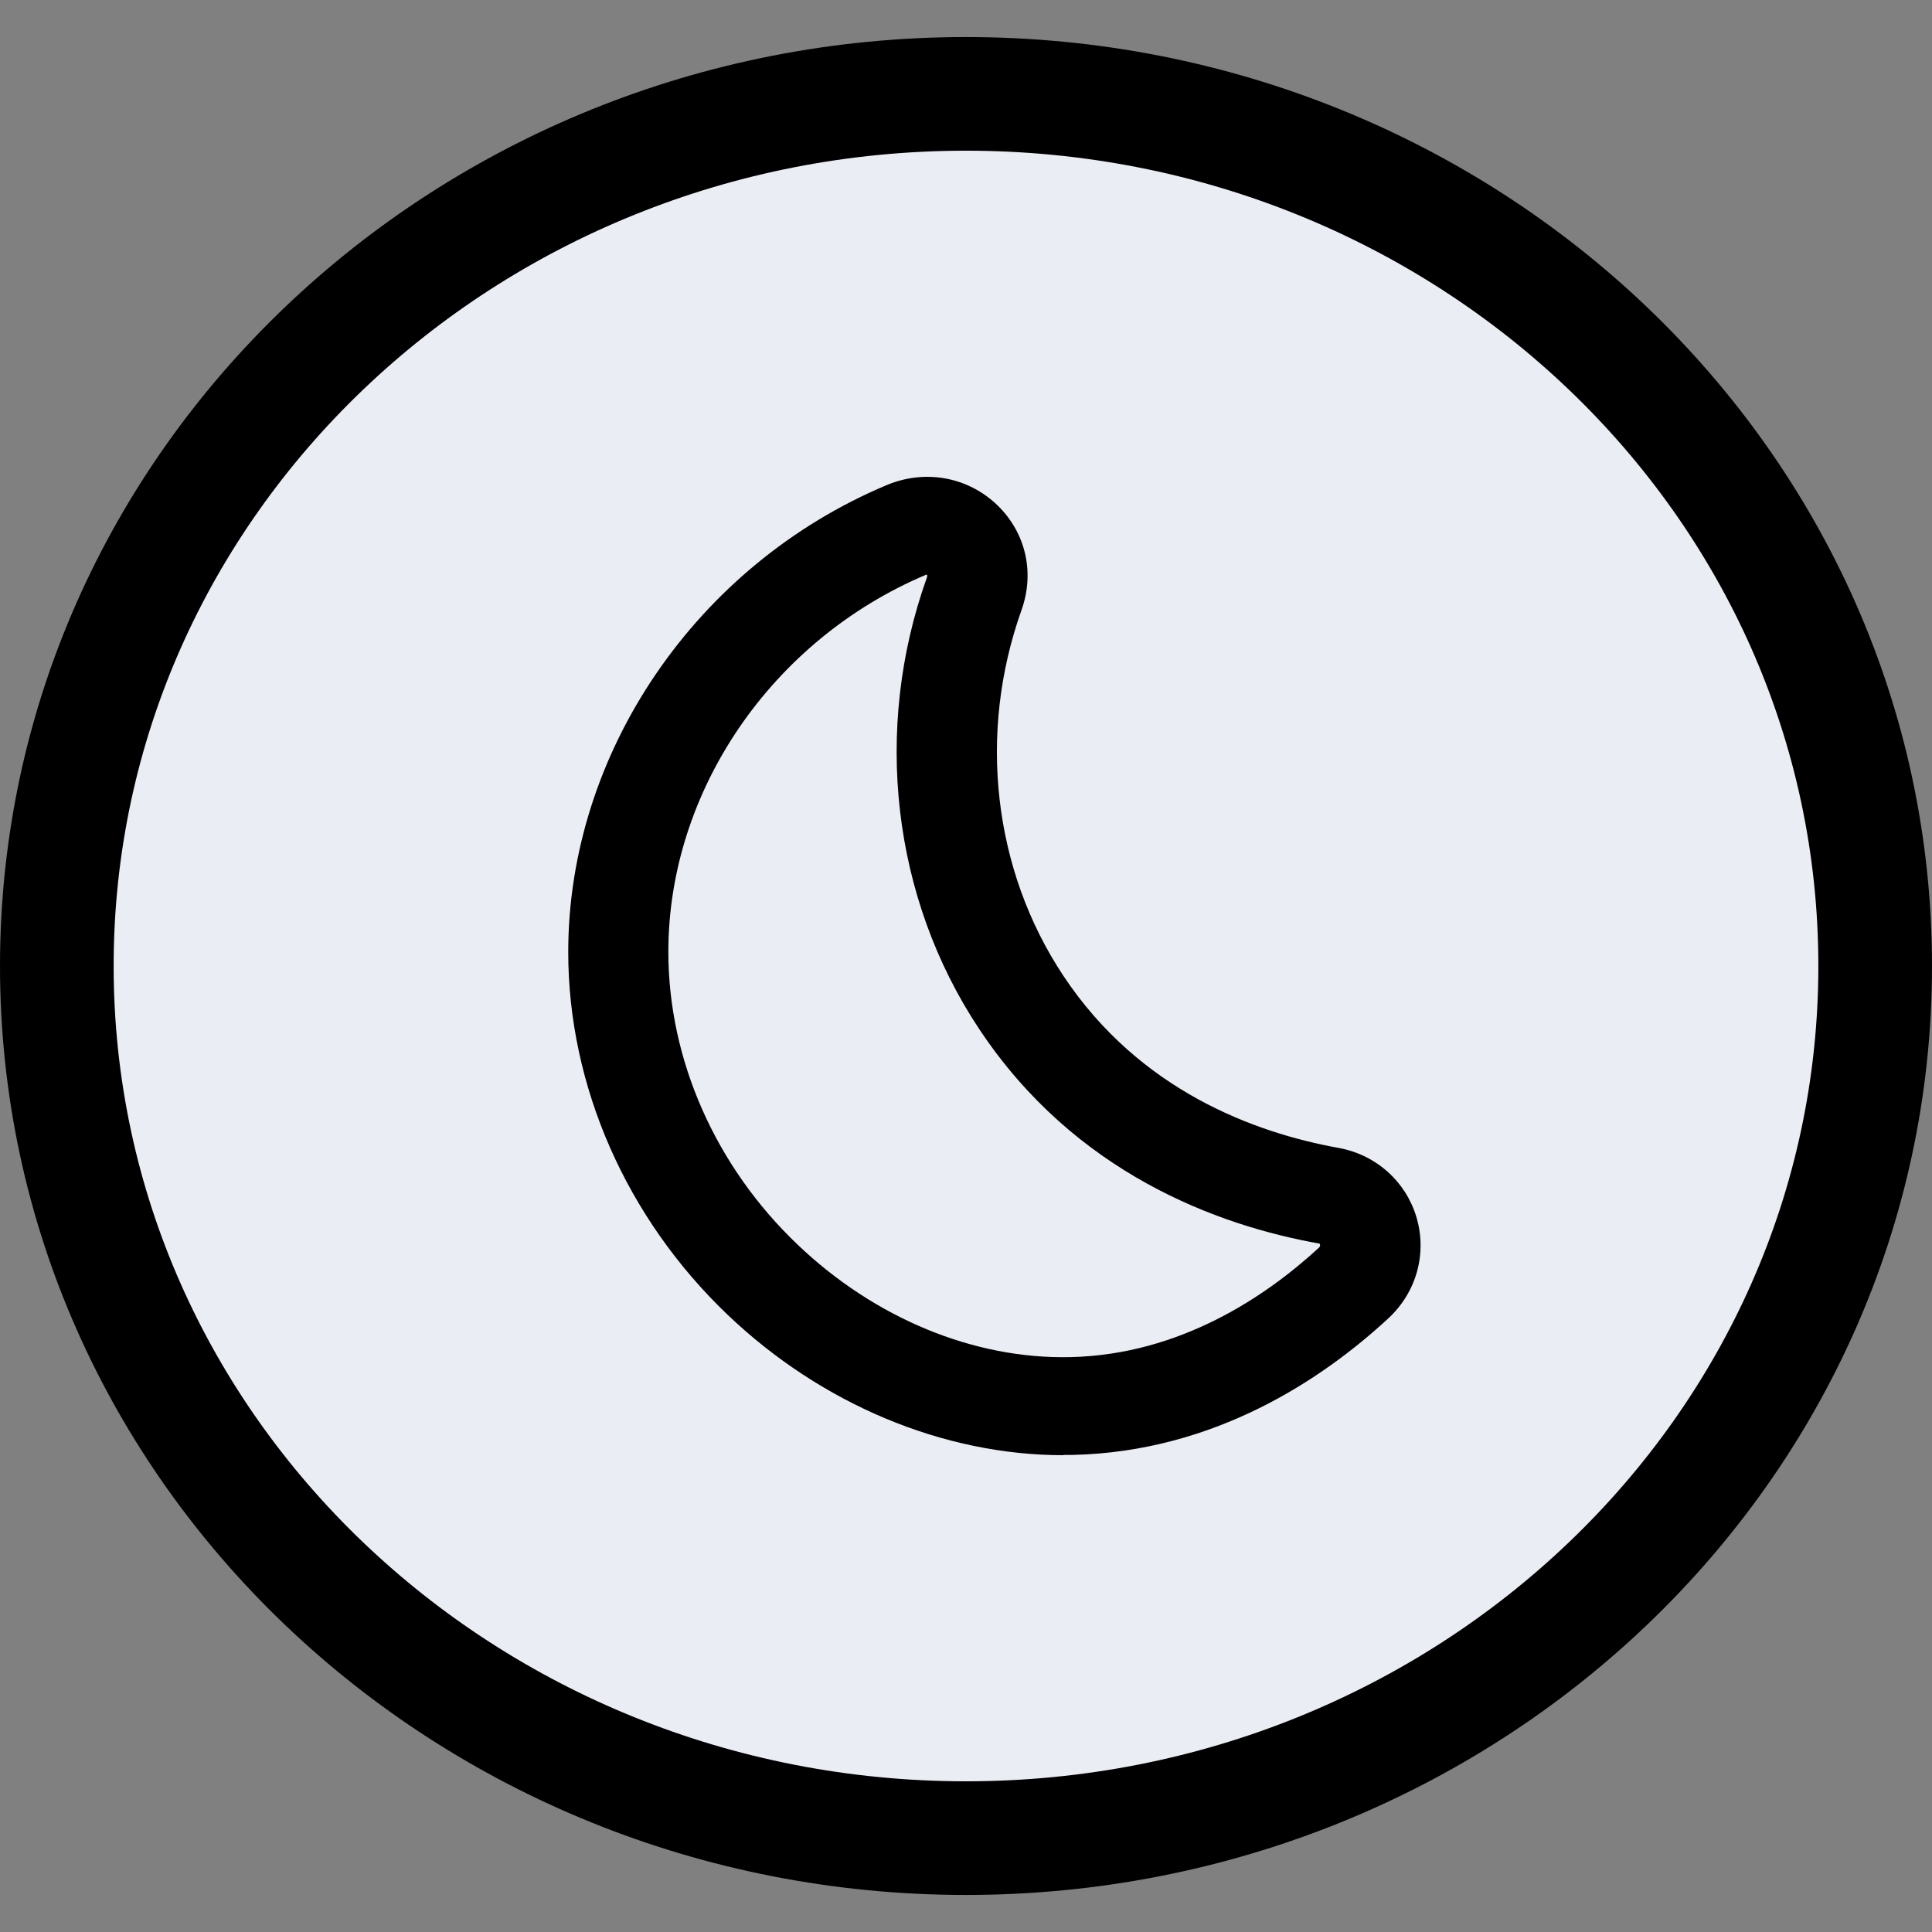
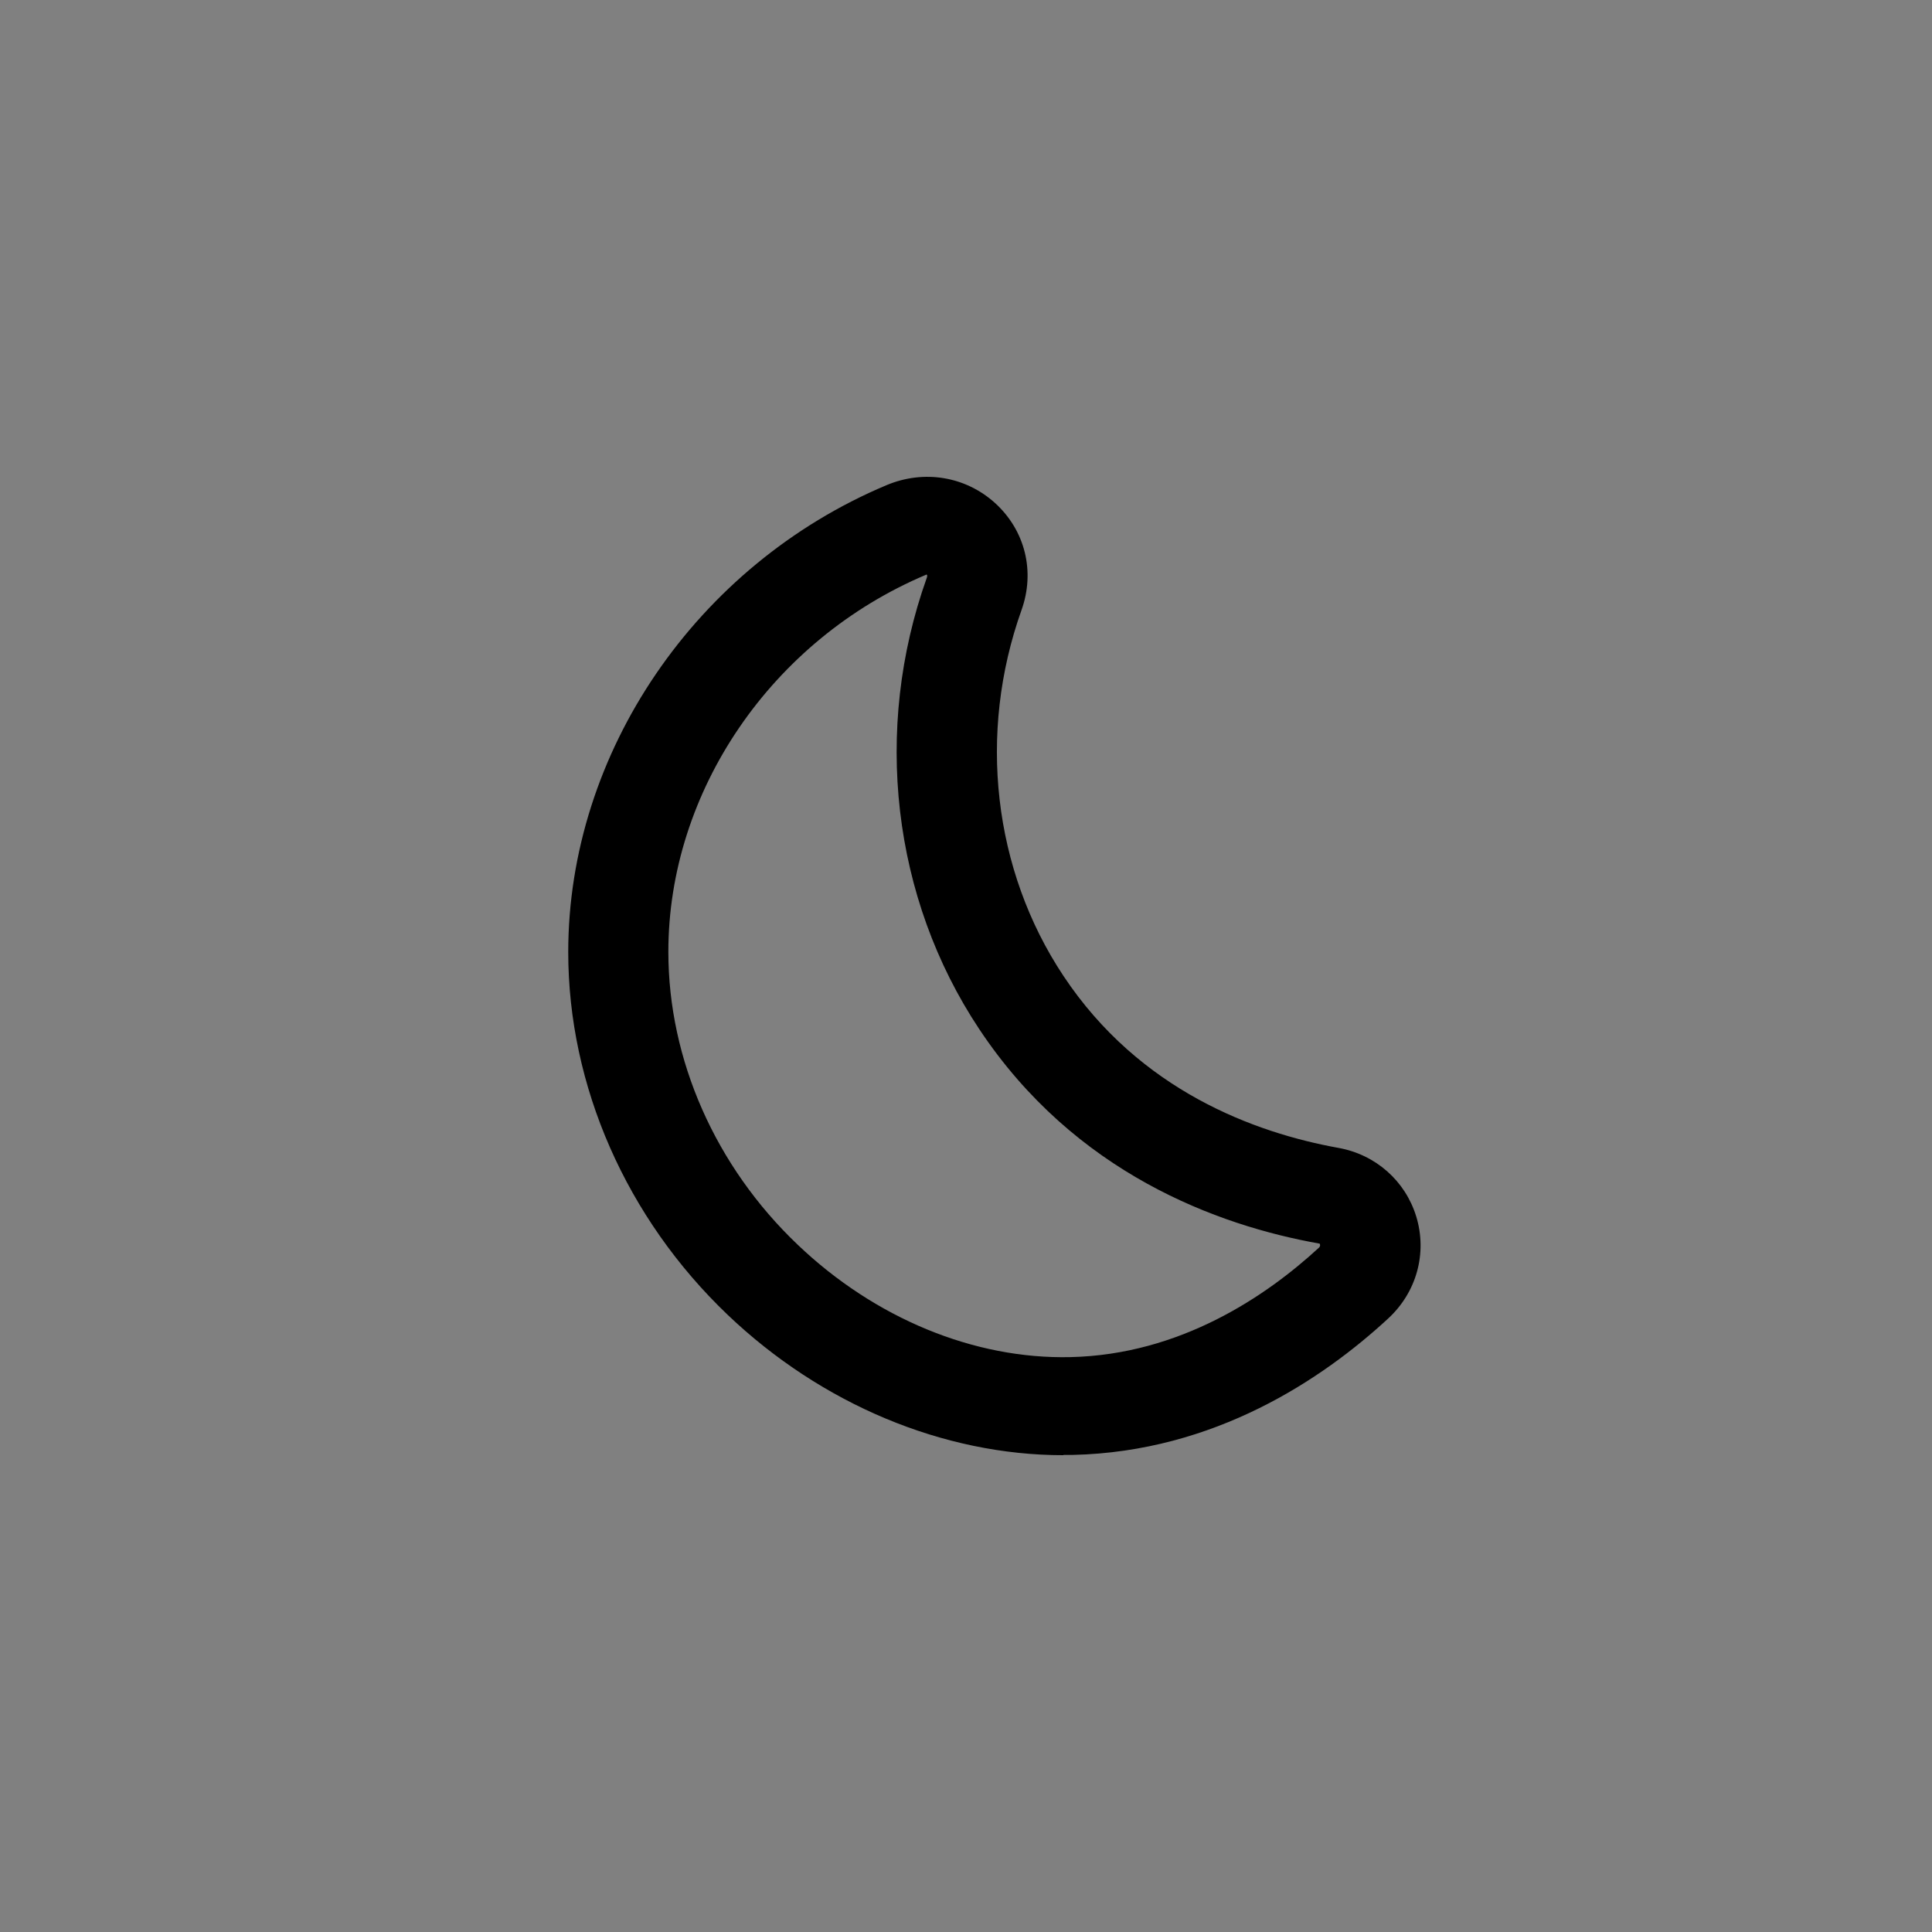
<svg xmlns="http://www.w3.org/2000/svg" width="34" height="34" viewBox="0 0 34 34" fill="none">
  <rect x="0" y="0" width="34" height="34" fill="#808080" stroke="none" />
-   <path d="M17 32.348C25.794 32.348 33 25.518 33 17C33 8.482 25.794 1.652 17 1.652C8.206 1.652 1 8.482 1 17C1 25.518 8.206 32.348 17 32.348Z" fill="#EAEDF4" stroke="black" stroke-width="2" />
  <path d="M18.714 25.609C16.601 25.609 14.457 24.713 12.805 23.138C11.023 21.438 10 19.112 10 16.755C10 13.248 12.252 9.944 15.604 8.537C16.261 8.262 16.991 8.382 17.512 8.853C18.041 9.335 18.22 10.056 17.977 10.736C17.203 12.905 17.477 15.311 18.714 17.173C20.057 19.196 22.086 19.936 23.555 20.201C24.21 20.319 24.732 20.782 24.924 21.41C25.12 22.056 24.929 22.744 24.428 23.205C23.275 24.27 21.376 25.548 18.879 25.604C18.824 25.604 18.771 25.604 18.716 25.604L18.714 25.609ZM16.303 10.112C13.584 11.257 11.76 13.923 11.762 16.753C11.762 18.649 12.591 20.528 14.038 21.905C15.397 23.201 17.143 23.922 18.837 23.883C20.771 23.84 22.284 22.811 23.213 21.955C23.246 21.922 23.224 21.886 23.224 21.886C21.424 21.567 18.914 20.644 17.232 18.109C15.701 15.804 15.357 12.837 16.31 10.168C16.321 10.138 16.319 10.117 16.305 10.11L16.303 10.112Z" fill="black" />
</svg>